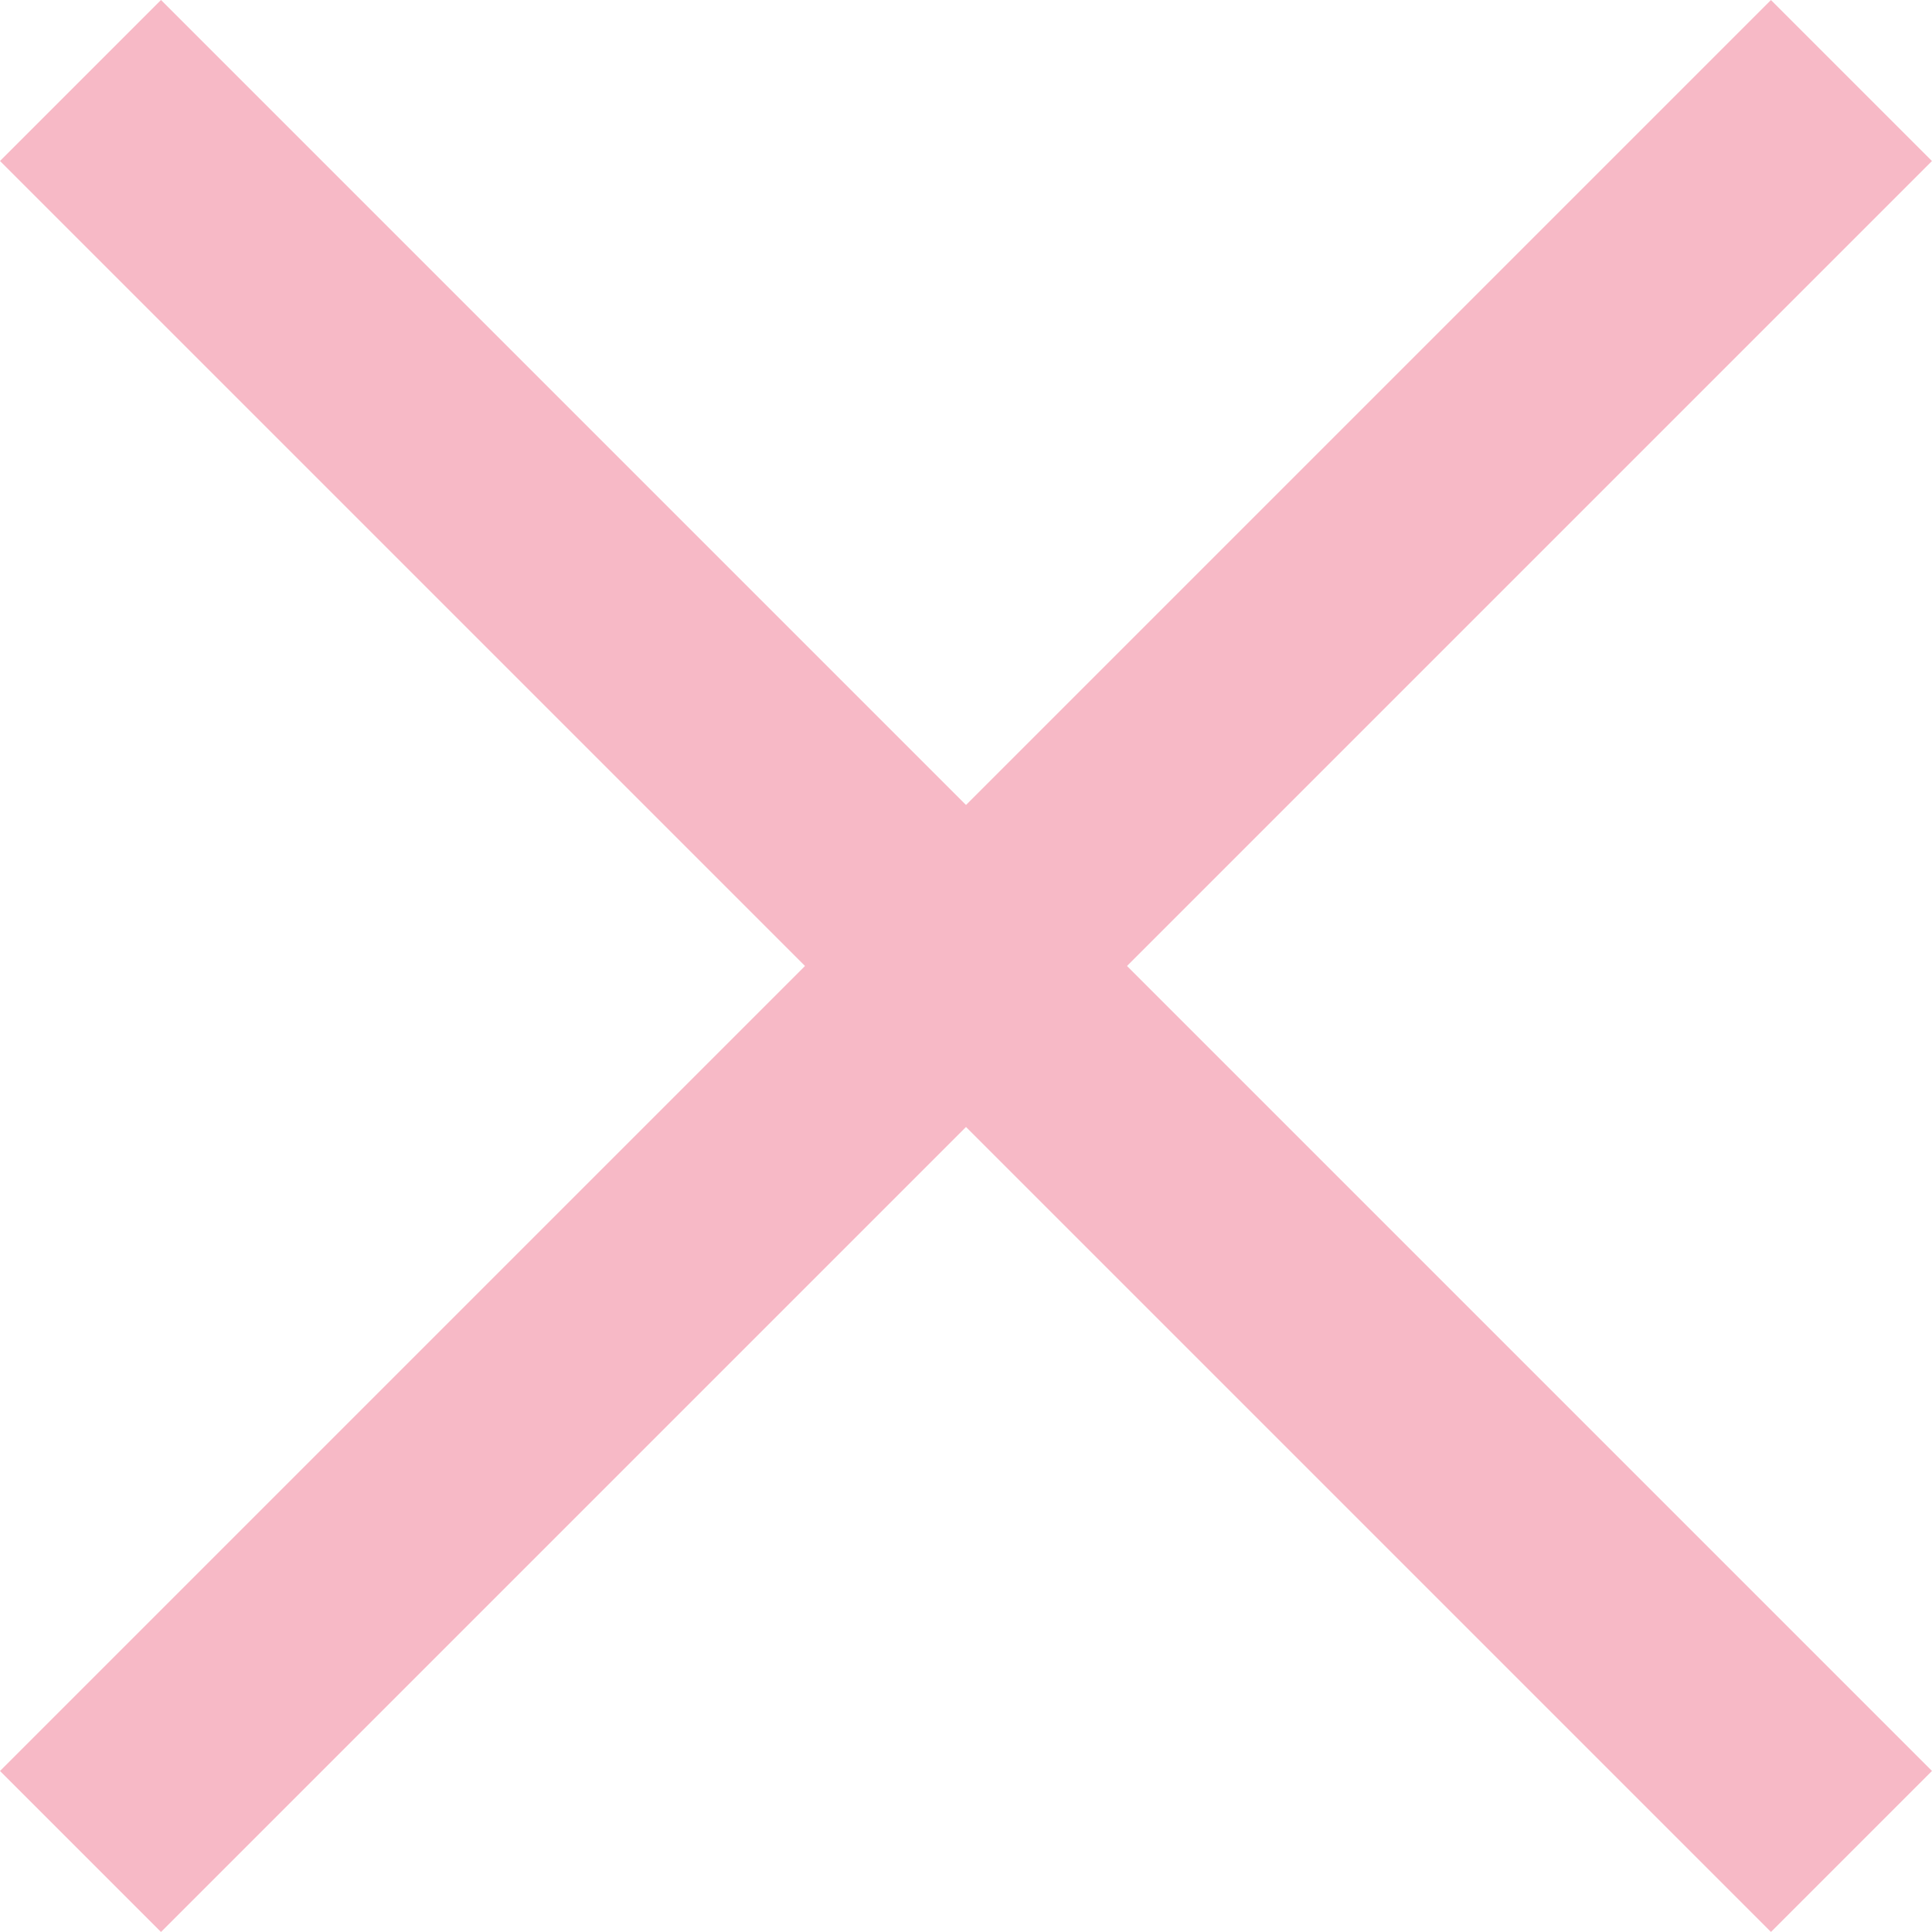
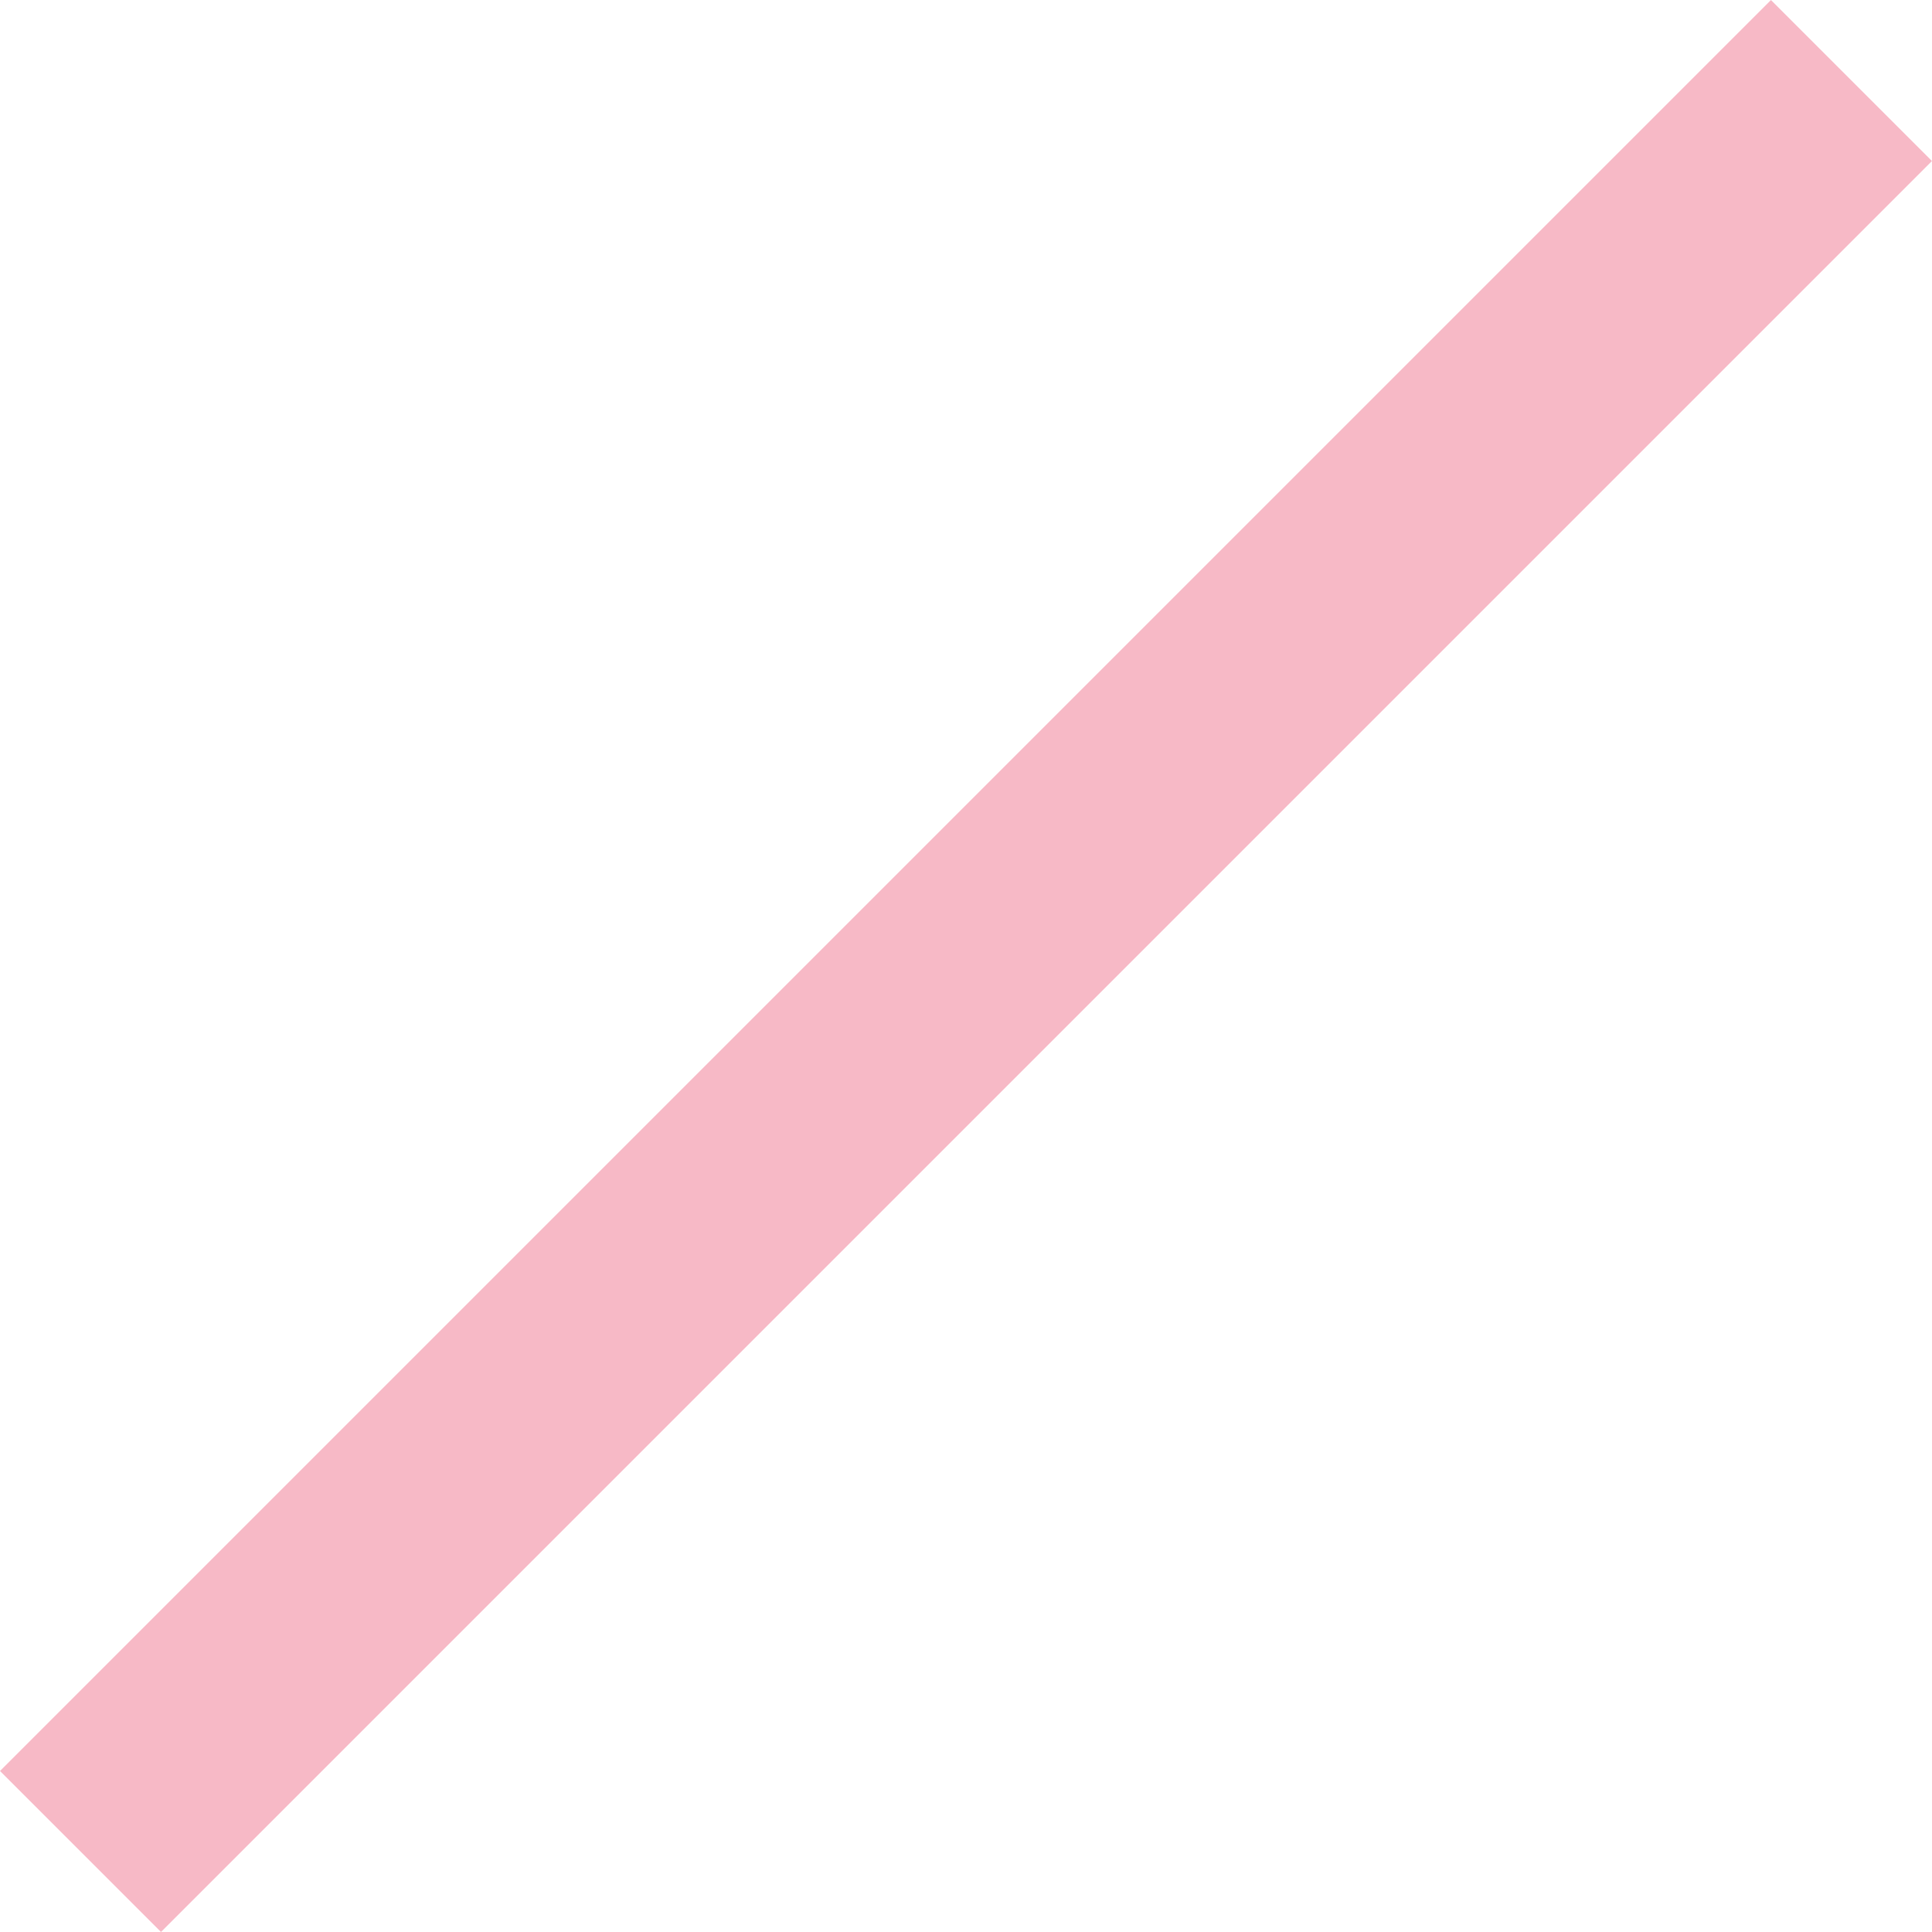
<svg xmlns="http://www.w3.org/2000/svg" width="6" height="6" viewBox="0 0 6 6" fill="none">
  <g opacity="0.3">
-     <rect x="0.5" width="7.778" height="0.707" transform="rotate(45 0.5 0)" fill="#E4143F" />
    <rect y="5.5" width="7.778" height="0.707" transform="rotate(-45 0 5.5)" fill="#E4143F" />
  </g>
</svg>